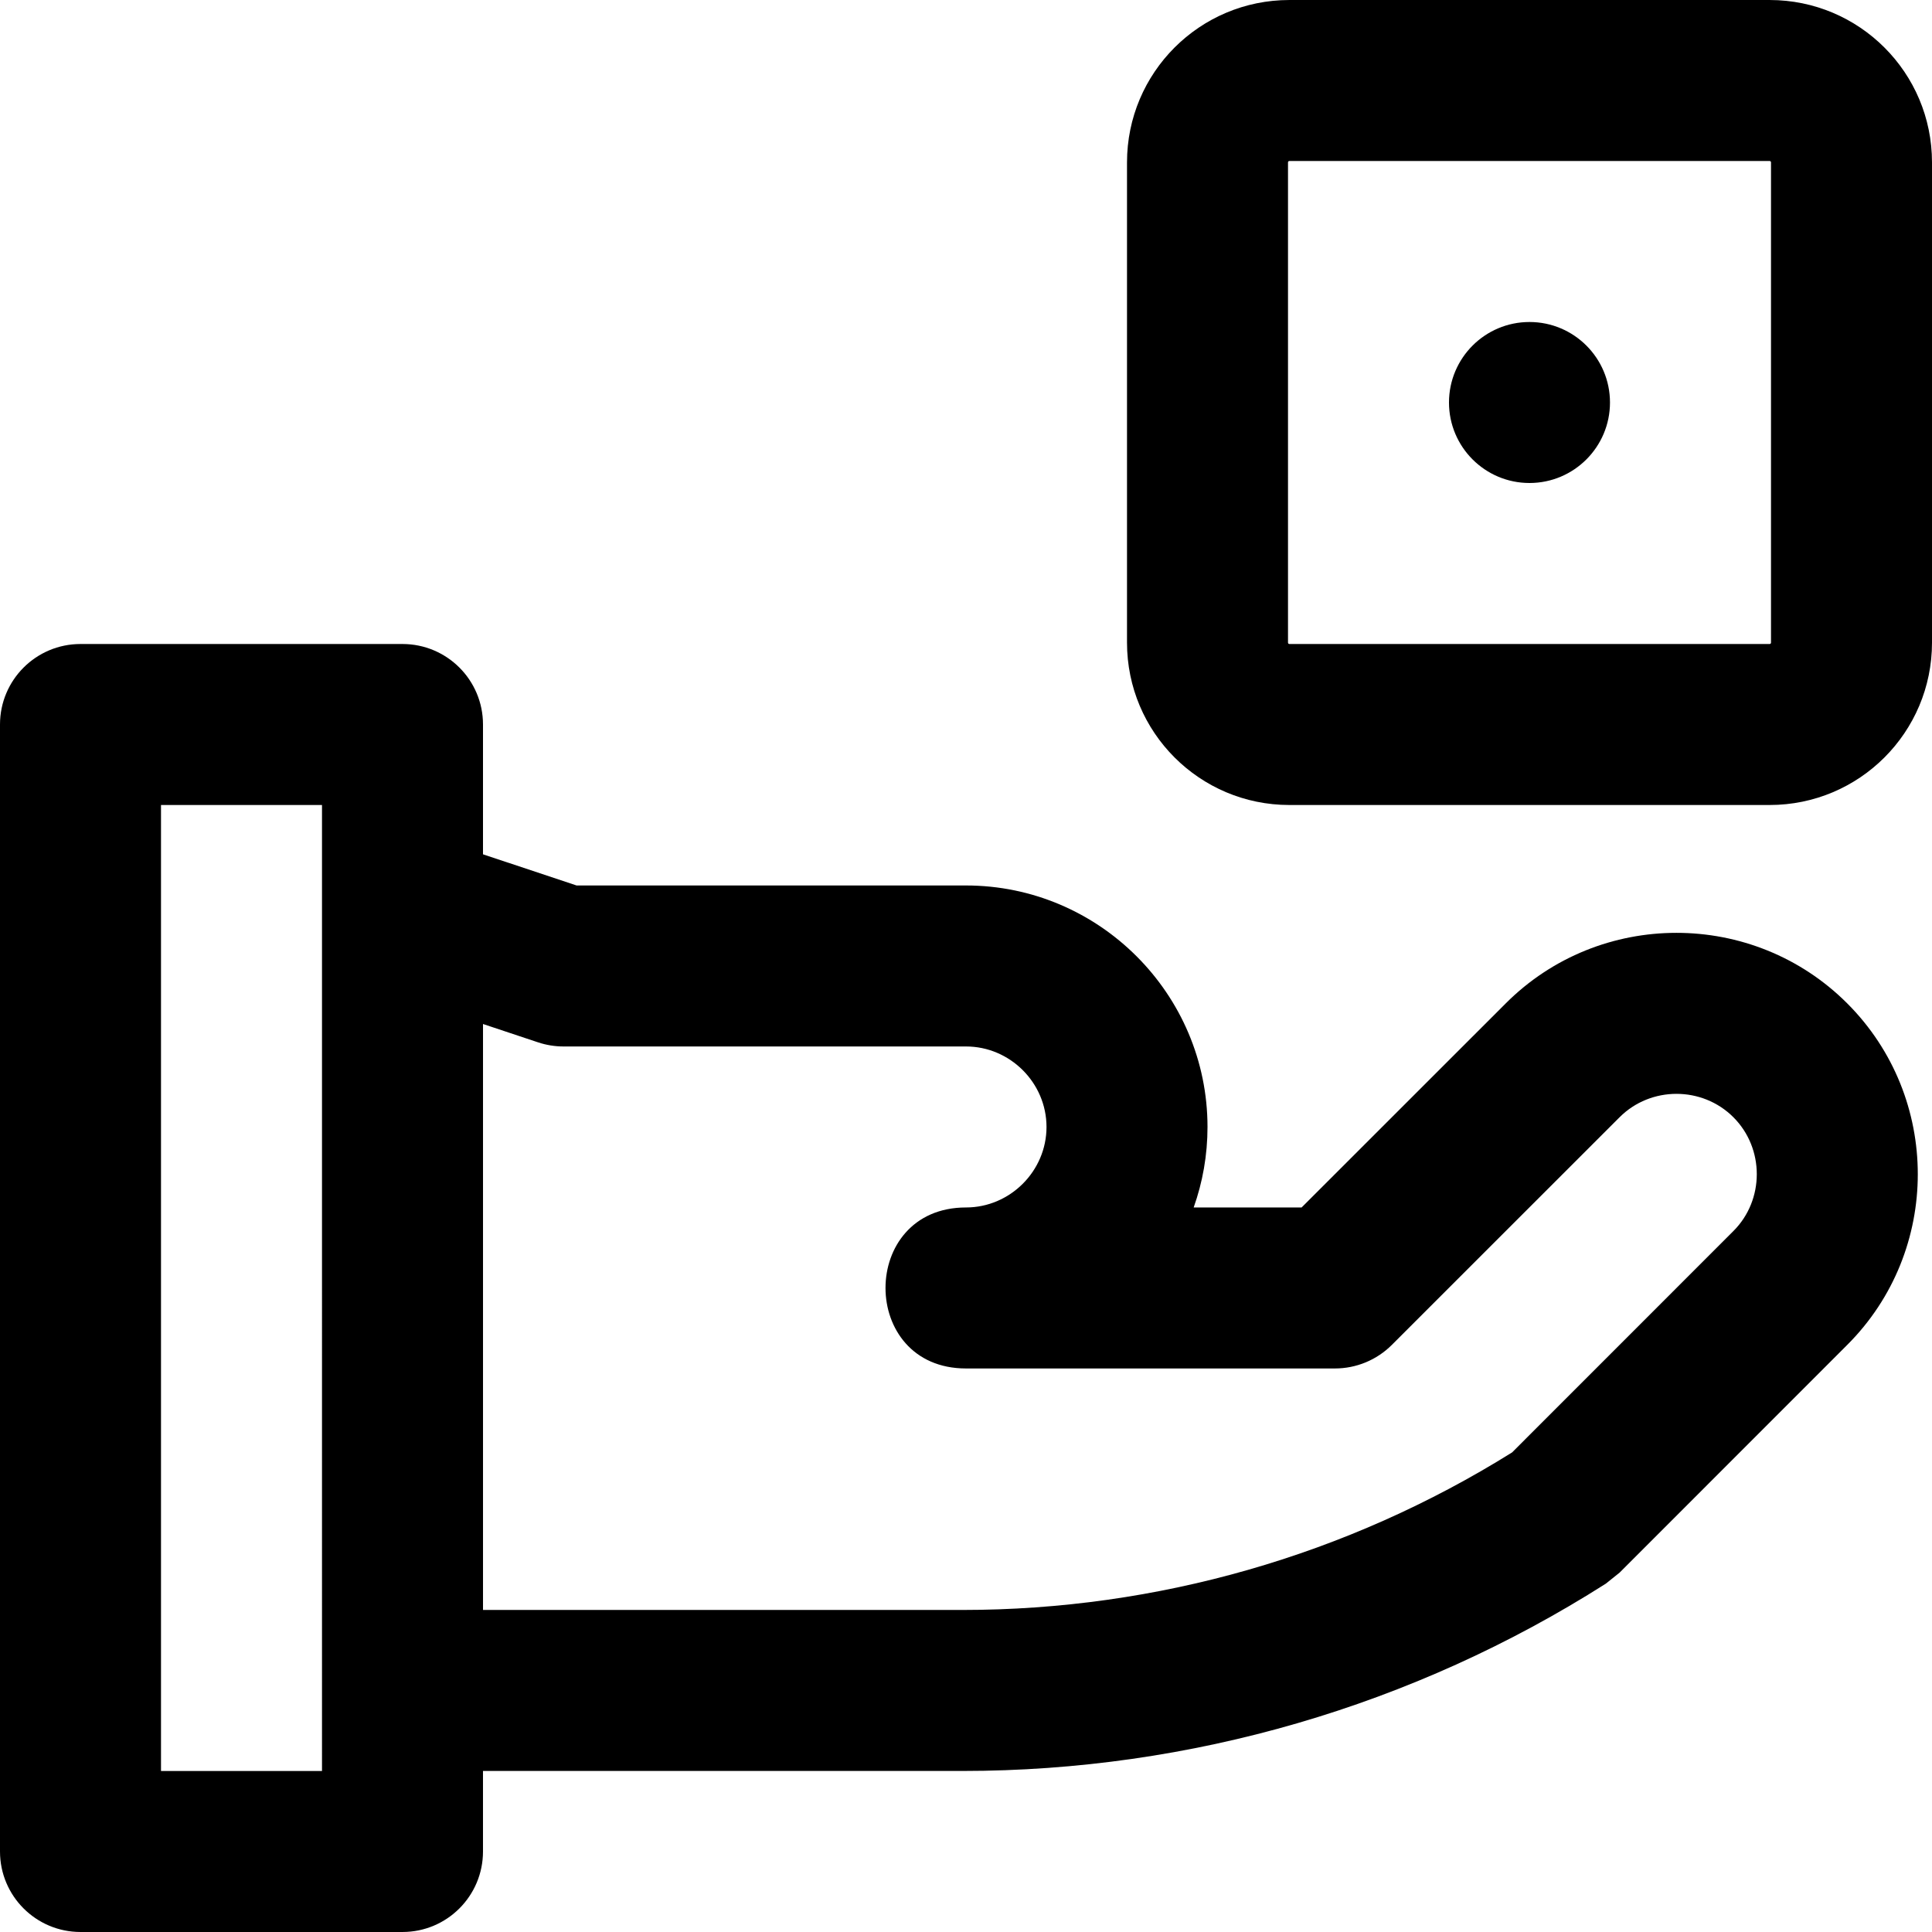
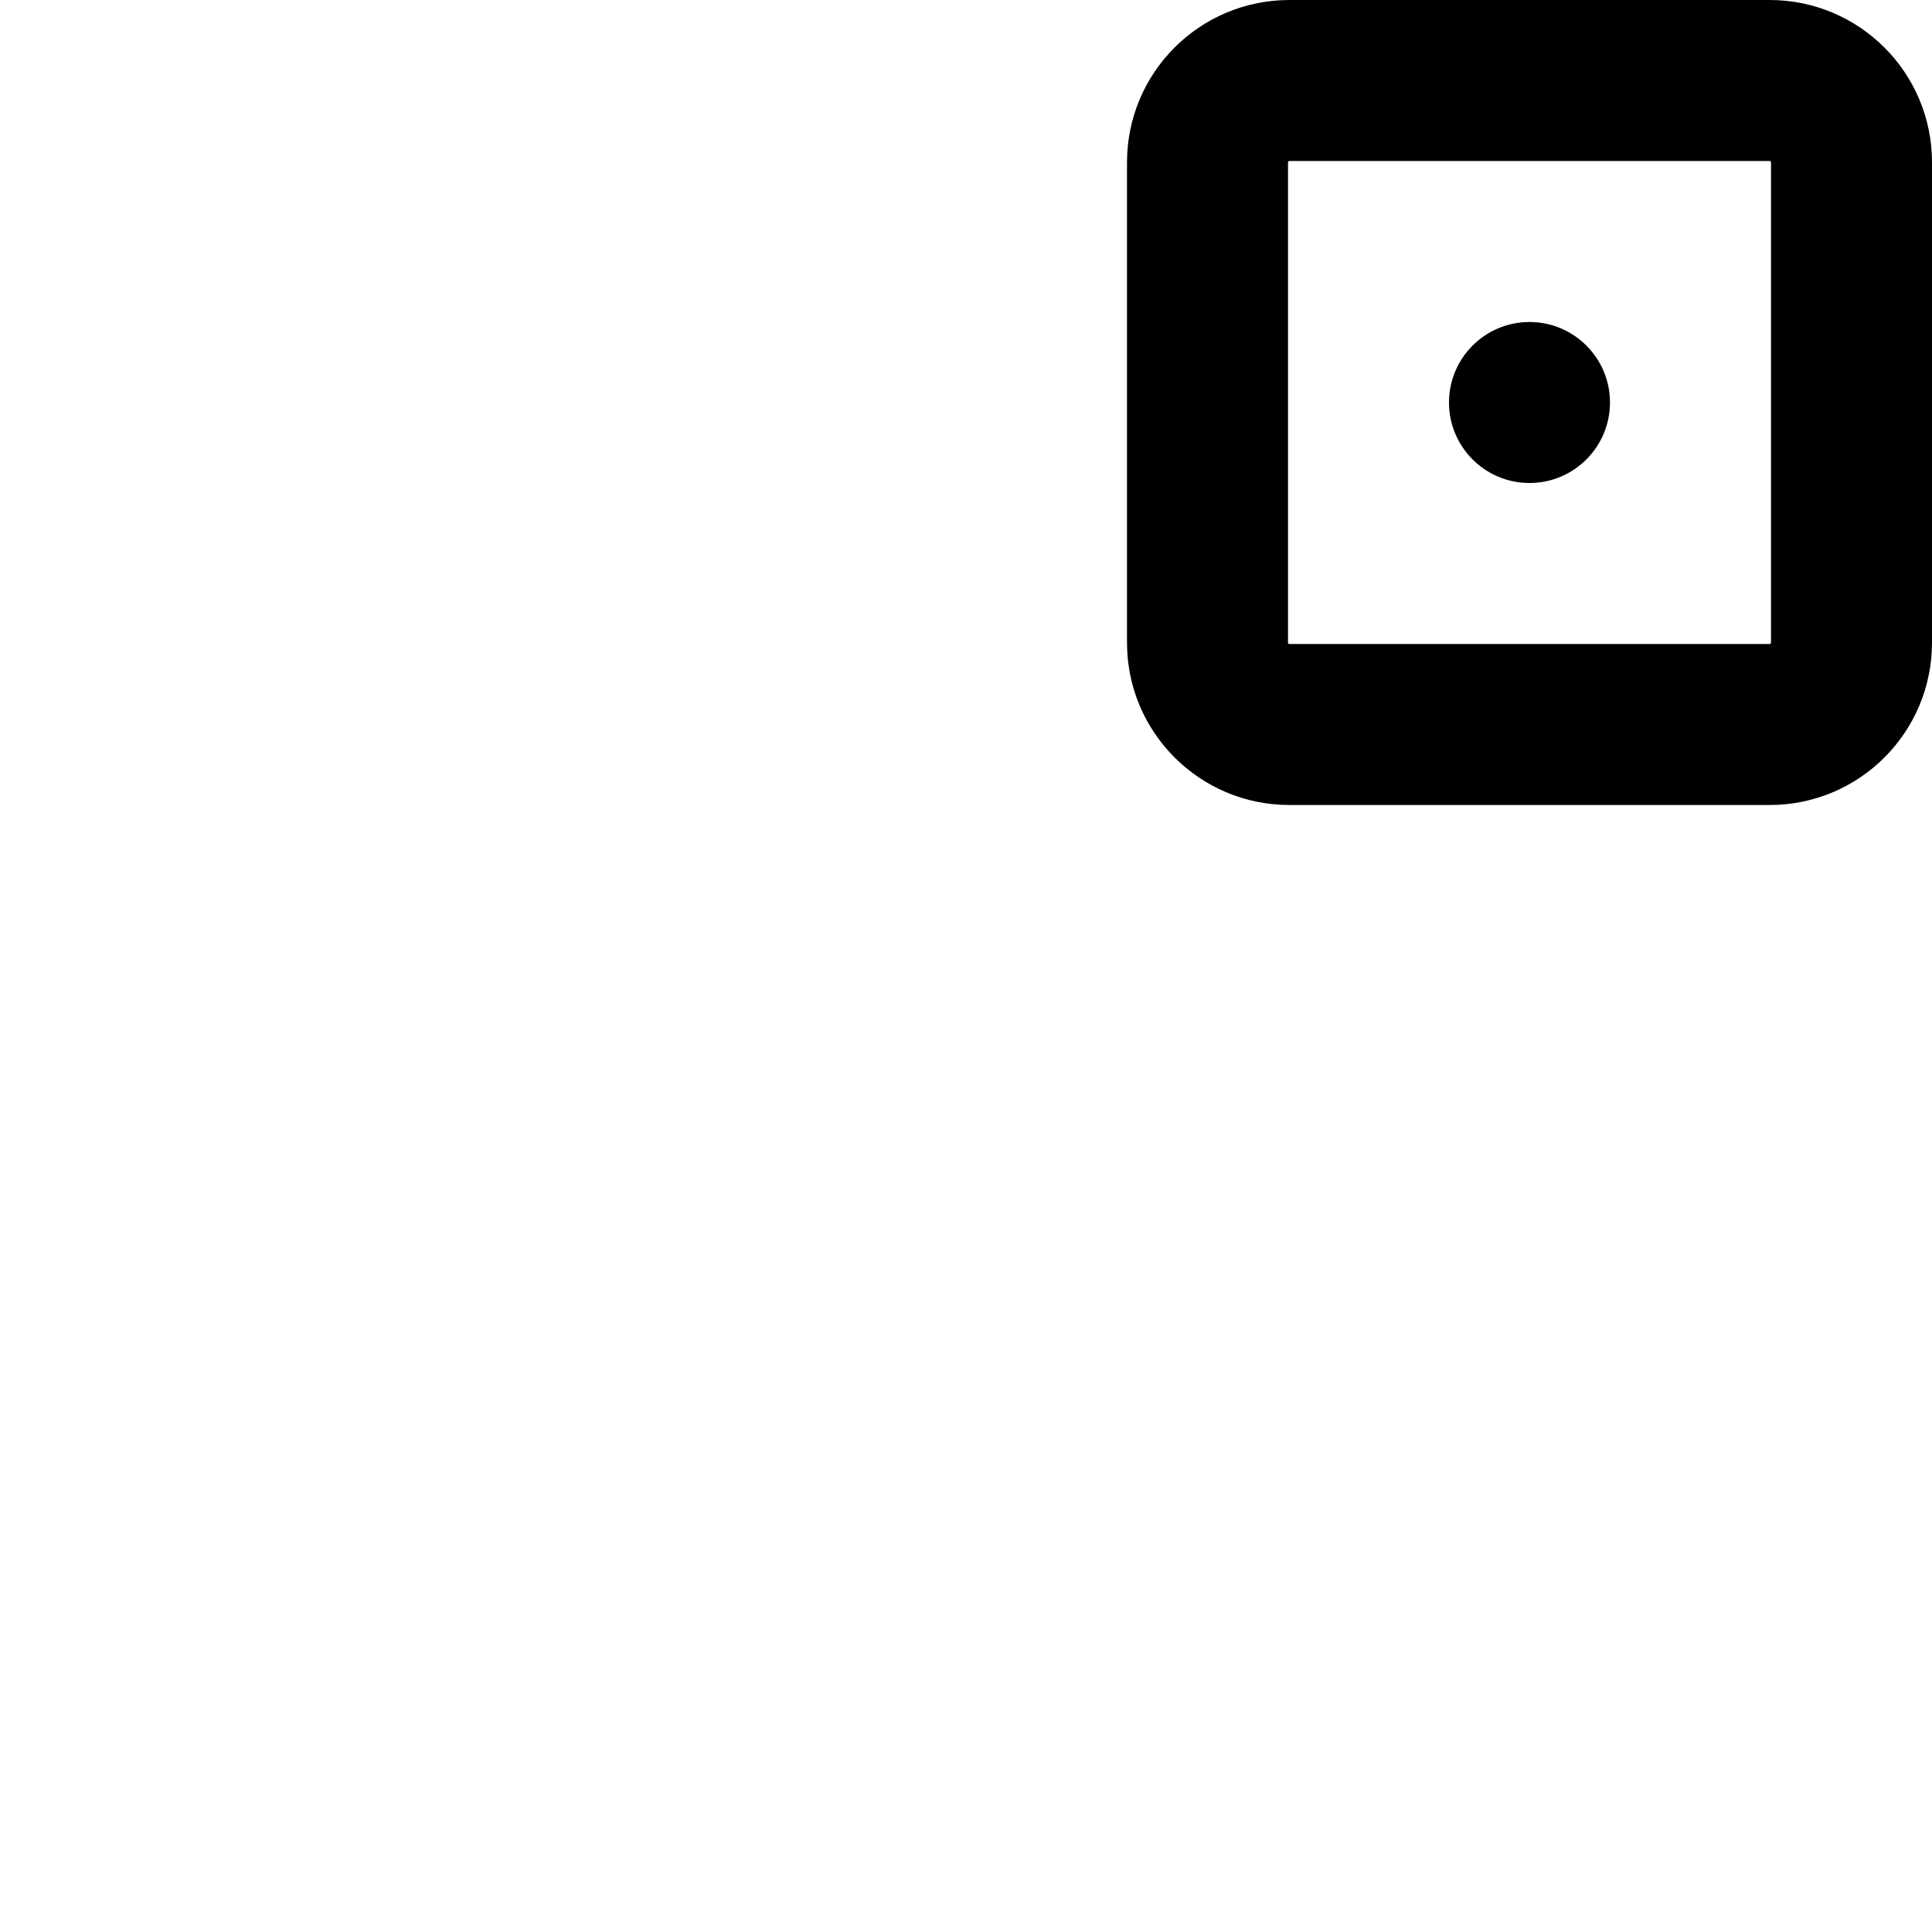
<svg xmlns="http://www.w3.org/2000/svg" fill="#000000" height="800px" width="800px" version="1.1" id="Layer_1" viewBox="0 0 512.004 512.004" xml:space="preserve">
  <g>
    <g>
      <g>
        <path d="M468.975,0.002H341.7c-23.771,0-43.029,19.258-43.029,43.029v127.275c0,23.771,19.258,43.029,43.029,43.029h127.275     c23.771,0,43.029-19.258,43.029-43.029V43.031C512.004,19.26,492.746,0.002,468.975,0.002z M469.338,170.306     c0,0.207-0.155,0.363-0.363,0.363H341.7c-0.207,0-0.363-0.155-0.363-0.363V43.031c0-0.207,0.155-0.363,0.363-0.363h127.275     c0.207,0,0.363,0.155,0.363,0.363V170.306z" />
        <path d="M405.333,85.335c-11.776,0-21.333,9.557-21.333,21.333s9.557,21.333,21.333,21.333s21.333-9.557,21.333-21.333     S417.109,85.335,405.333,85.335z" />
-         <path d="M399.032,265.921l-54.092,54.073h-28.602c2.373-6.678,3.666-13.859,3.666-21.333c0-35.249-28.751-64-64-64H152.796     L128,226.403v-34.401c0-11.782-9.551-21.333-21.333-21.333H21.333C9.551,170.669,0,180.22,0,192.002v298.667     c0,11.782,9.551,21.333,21.333,21.333h85.333c11.782,0,21.333-9.551,21.333-21.333v-21.342h127.066     c60.397,0,119.538-17.22,170.512-49.648l3.637-2.917l60.331-60.352c24.927-24.895,24.927-65.568-0.003-90.498     C464.612,240.981,423.94,240.981,399.032,265.921z M85.333,469.336H42.667v-256h42.667V469.336z M459.382,326.232l-58.654,58.674     c-43.686,27.281-94.146,41.754-145.663,41.754H128.004V271.375l14.593,4.86c2.173,0.724,4.449,1.093,6.74,1.093h106.667     c11.685,0,21.333,9.649,21.333,21.333c0,11.685-9.649,21.333-21.333,21.333c-28.444,0-28.444,42.667,0,42.667h97.771     c5.657,0,11.082-2.247,15.082-6.246l60.352-60.331c8.257-8.267,21.899-8.267,30.163-0.003S467.637,317.988,459.382,326.232z" />
      </g>
    </g>
  </g>
</svg>